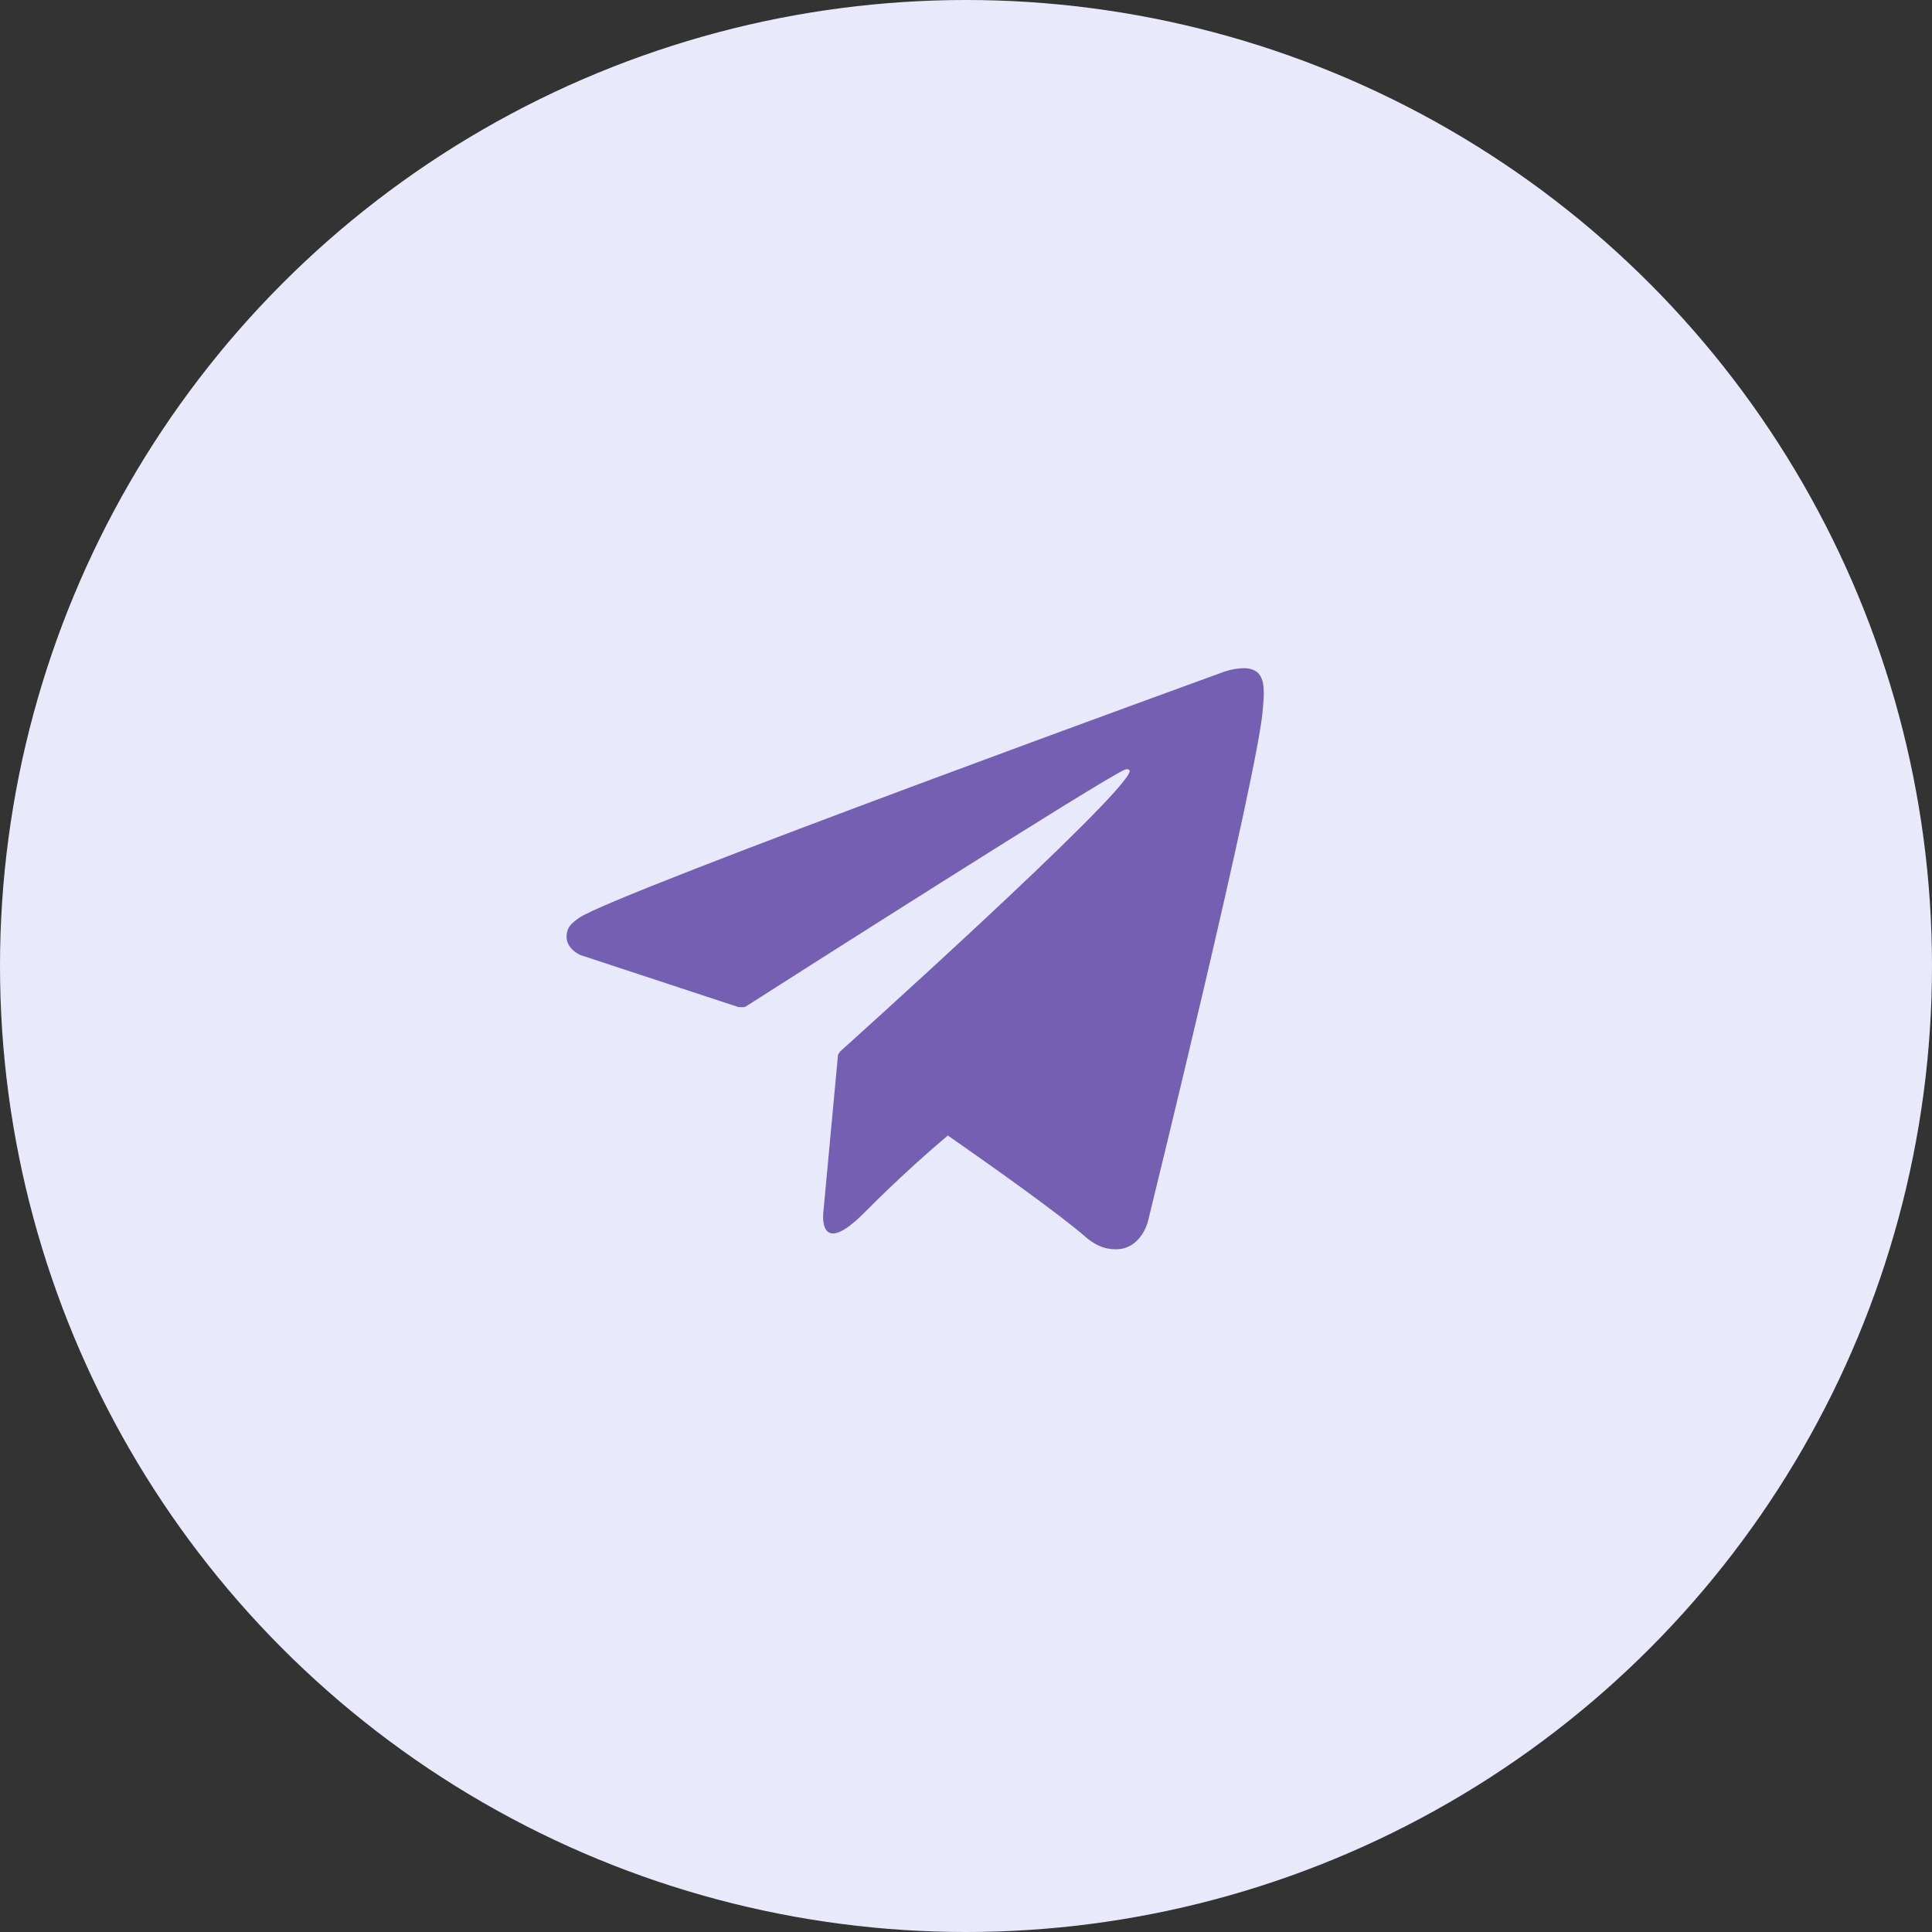
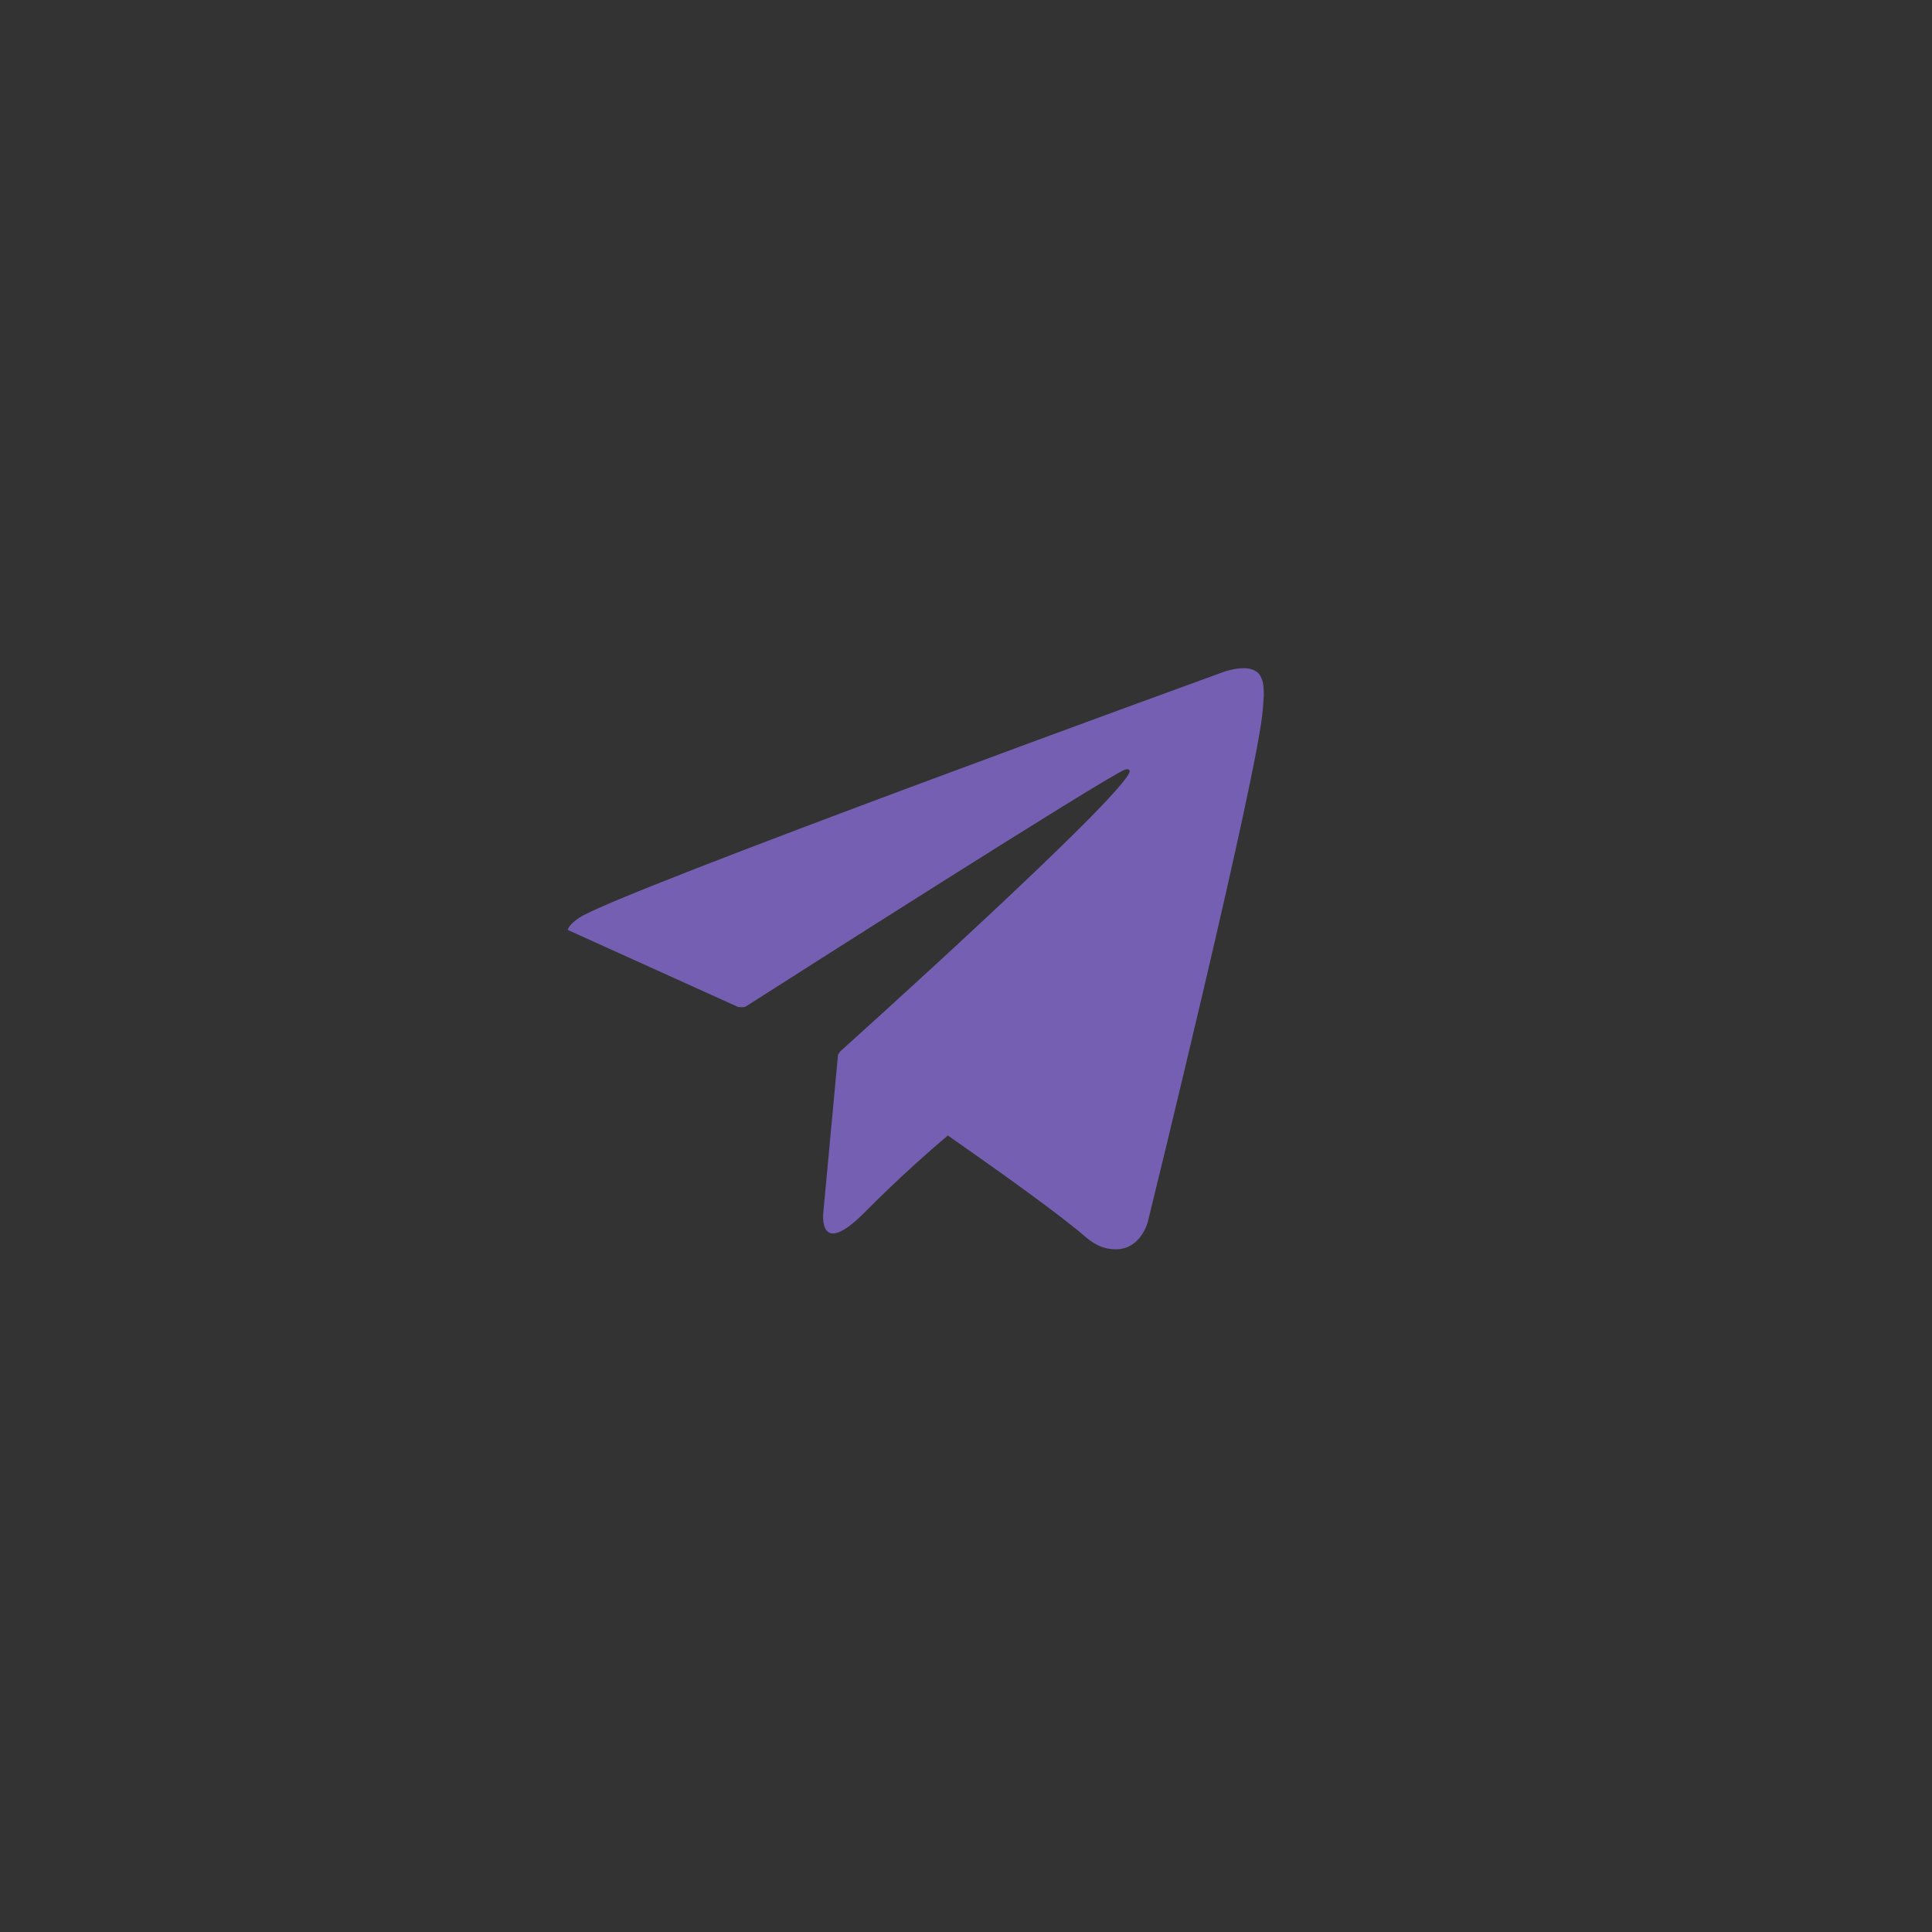
<svg xmlns="http://www.w3.org/2000/svg" width="133" height="133" viewBox="0 0 133 133" fill="none">
  <rect x="0" y="0" width="133" height="133" fill="#333333" stroke="none" />
-   <circle cx="66.5" cy="66.5" r="66.5" fill="#E9E9FC" />
-   <path d="M86.906 46.864C86.734 46.352 86.528 46.218 86.208 46.09C85.506 45.827 84.318 46.224 84.318 46.224C84.318 46.224 42.261 61.498 39.859 63.189C39.342 63.552 39.168 63.768 39.082 64.017C38.667 65.216 39.961 65.748 39.961 65.748L50.801 69.317C50.801 69.317 51.205 69.378 51.349 69.283C53.815 67.707 76.16 53.457 77.448 52.979C77.652 52.919 77.802 52.986 77.762 53.127C77.246 54.959 57.839 72.381 57.839 72.381C57.839 72.381 57.765 72.476 57.718 72.583L57.693 72.57L56.681 83.433C56.681 83.433 56.258 86.76 59.552 83.433C61.876 81.082 64.124 79.116 65.25 78.166C68.977 80.766 72.988 83.641 74.72 85.143C75.589 85.897 76.316 86.019 76.915 85.999C78.558 85.938 79.017 84.113 79.017 84.113C79.017 84.113 86.681 52.952 86.937 48.777C86.962 48.366 86.997 48.11 87 47.827C87.004 47.437 86.968 47.046 86.906 46.864Z" fill="#755FB2" />
+   <path d="M86.906 46.864C86.734 46.352 86.528 46.218 86.208 46.09C85.506 45.827 84.318 46.224 84.318 46.224C84.318 46.224 42.261 61.498 39.859 63.189C39.342 63.552 39.168 63.768 39.082 64.017L50.801 69.317C50.801 69.317 51.205 69.378 51.349 69.283C53.815 67.707 76.16 53.457 77.448 52.979C77.652 52.919 77.802 52.986 77.762 53.127C77.246 54.959 57.839 72.381 57.839 72.381C57.839 72.381 57.765 72.476 57.718 72.583L57.693 72.57L56.681 83.433C56.681 83.433 56.258 86.76 59.552 83.433C61.876 81.082 64.124 79.116 65.25 78.166C68.977 80.766 72.988 83.641 74.72 85.143C75.589 85.897 76.316 86.019 76.915 85.999C78.558 85.938 79.017 84.113 79.017 84.113C79.017 84.113 86.681 52.952 86.937 48.777C86.962 48.366 86.997 48.11 87 47.827C87.004 47.437 86.968 47.046 86.906 46.864Z" fill="#755FB2" />
</svg>